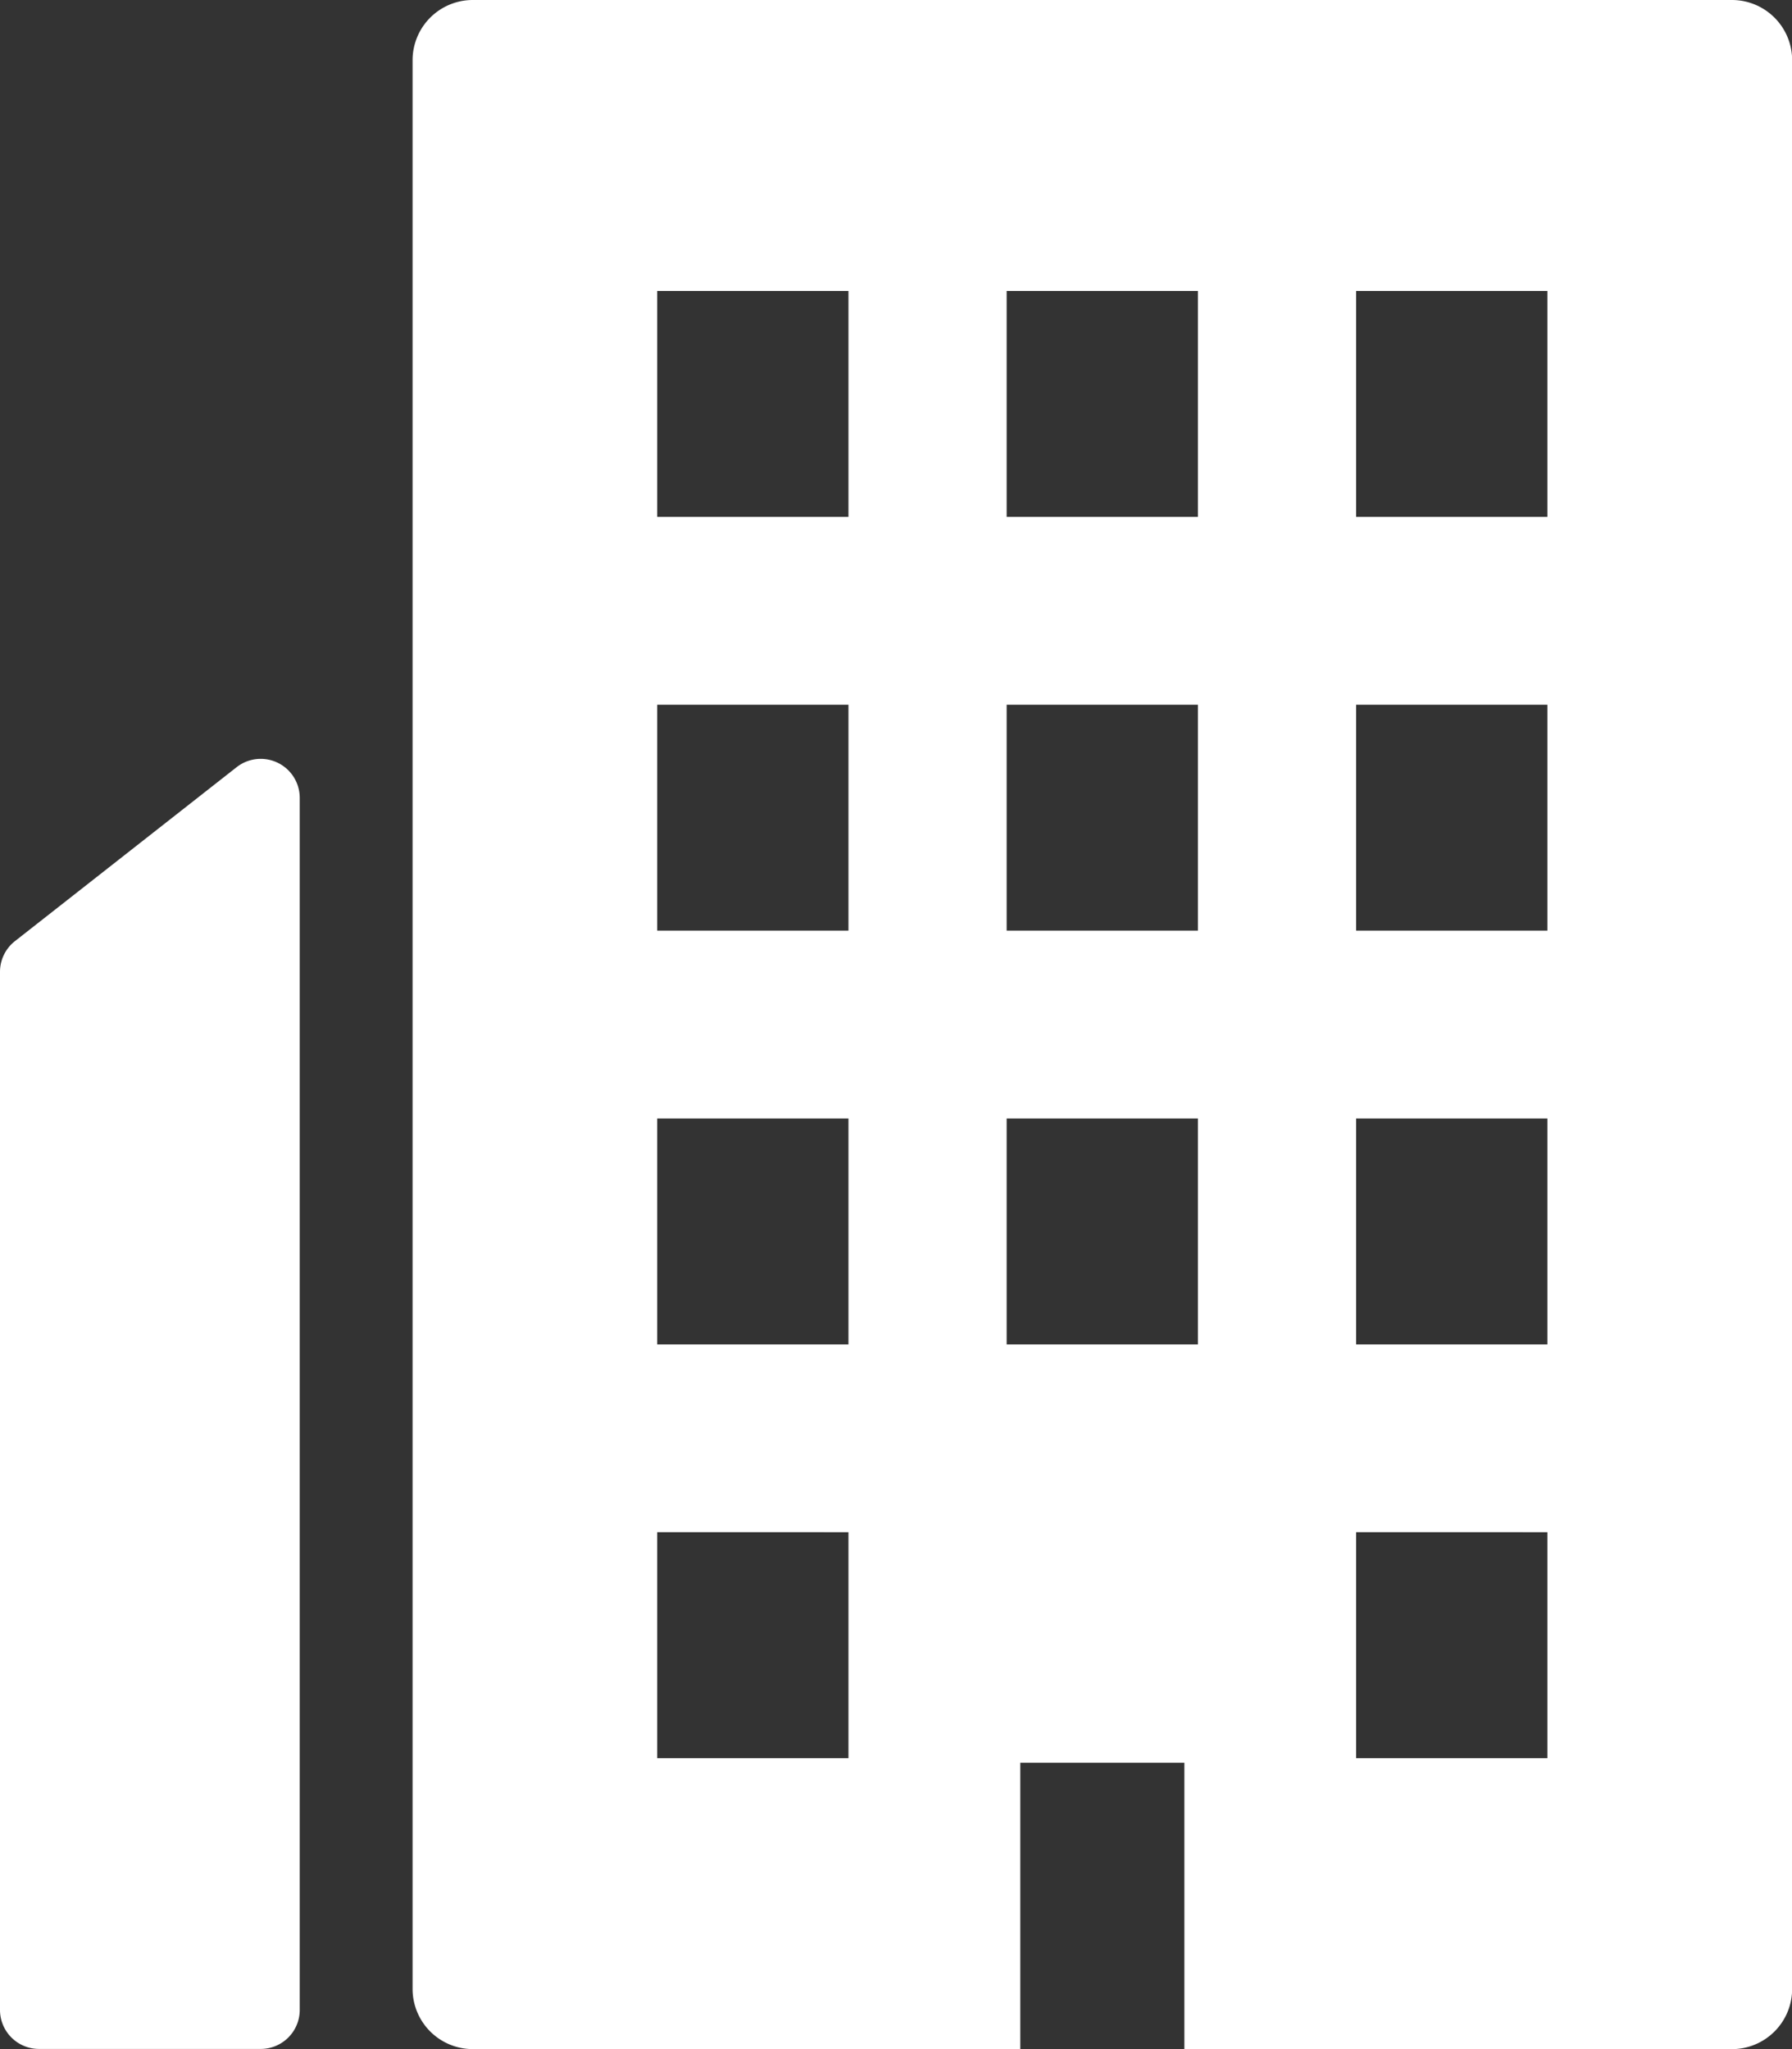
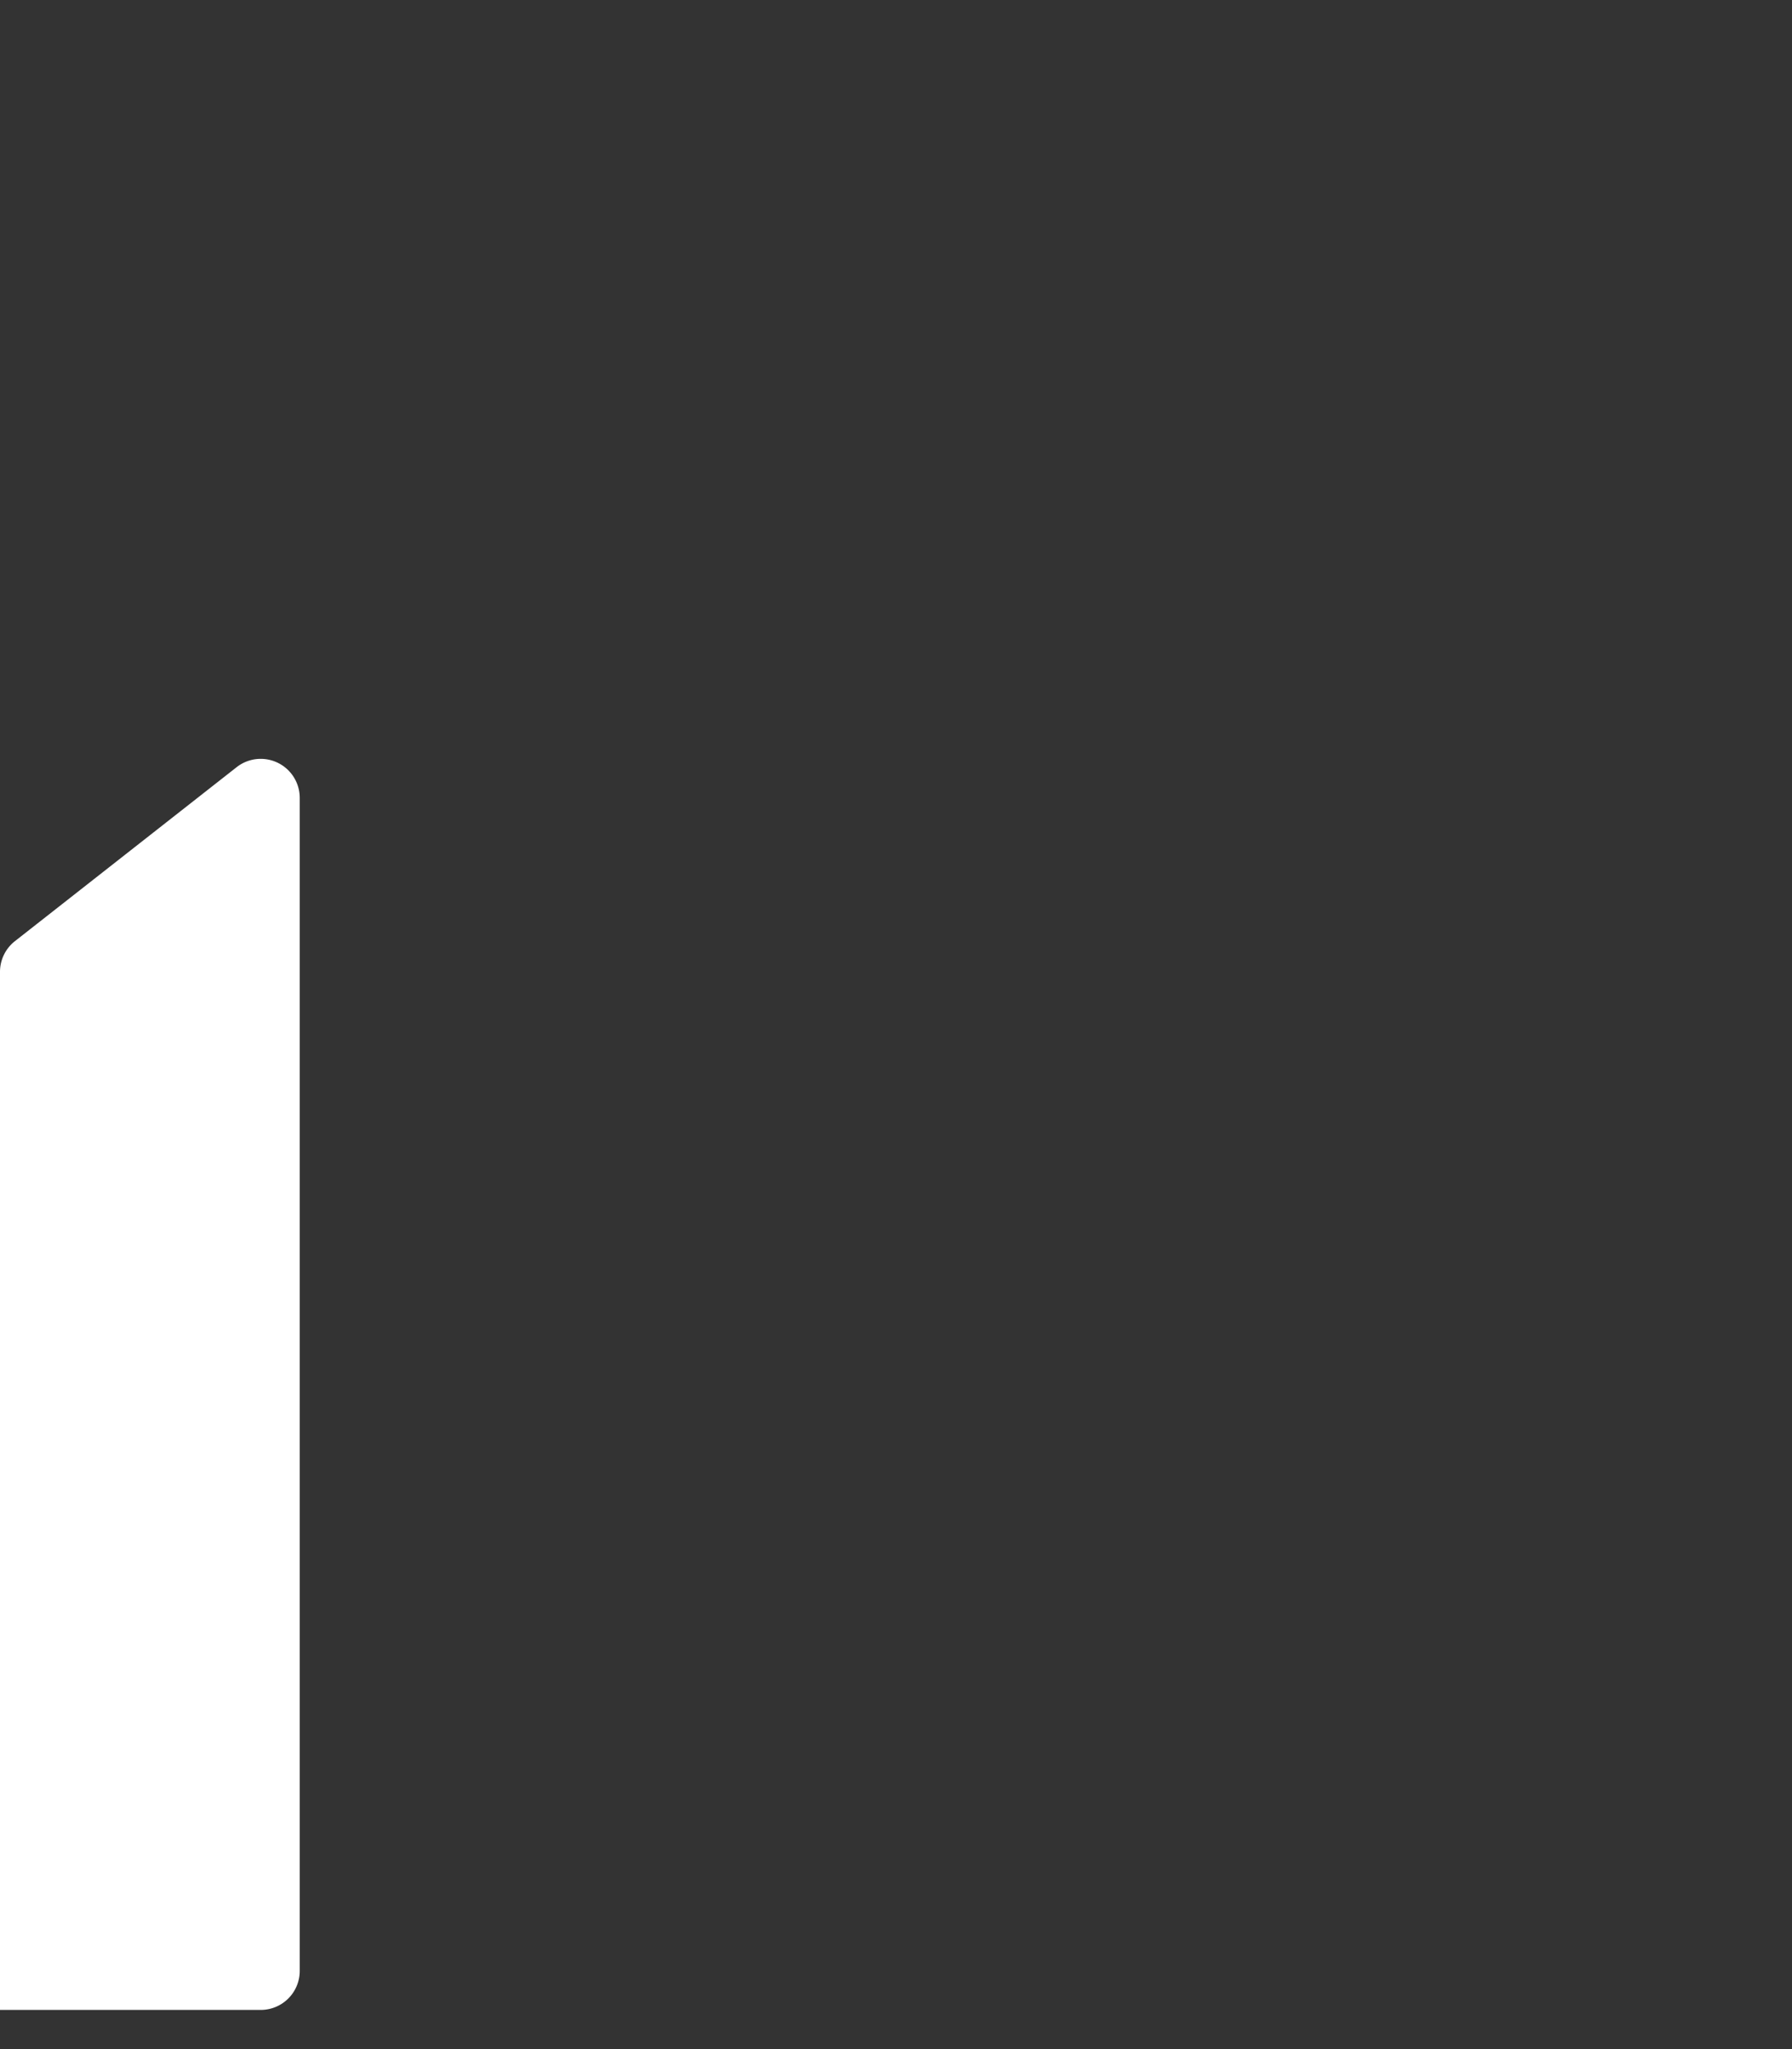
<svg xmlns="http://www.w3.org/2000/svg" width="54.609" height="62.454" viewBox="0 0 54.609 62.454">
  <rect x="0" y="0" width="54.609" height="62.454" fill="#333333" stroke="none" />
  <g transform="translate(-32.155)">
-     <path d="M39.363,189.867l-6.753,5.3a1.19,1.19,0,0,0-.455.935v31.64a1.189,1.189,0,0,0,1.189,1.189H40.1a1.189,1.189,0,0,0,1.189-1.189V190.8A1.189,1.189,0,0,0,39.363,189.867Z" transform="translate(0 -166.482)" fill="#fff" />
-     <path d="M175.431,0H137.063a1.835,1.835,0,0,0-1.834,1.835V60.62a1.835,1.835,0,0,0,1.834,1.834h16.686V53.727h5v8.708h0v.02h16.685a1.835,1.835,0,0,0,1.835-1.834V1.835A1.835,1.835,0,0,0,175.431,0Zm-5.62,15.754h-5.829V8.868h5.829Zm0,12.611h-5.829V21.479h5.829Zm0,12.611h-5.829V34.09h5.829Zm0,5.725v6.886h-5.829V46.7ZM159.162,15.754h-5.829V8.868h5.829Zm0,12.611h-5.829V21.479h5.829Zm0,5.725v6.886h-5.829V34.09ZM148.512,8.868v6.886h-5.829V8.868h5.829Zm0,12.611v6.886h-5.829V21.479Zm0,12.611v6.886h-5.829V34.09Zm0,12.611v6.886h-5.829V46.7Z" transform="translate(-90.501)" fill="#fff" />
+     <path d="M39.363,189.867l-6.753,5.3a1.19,1.19,0,0,0-.455.935v31.64H40.1a1.189,1.189,0,0,0,1.189-1.189V190.8A1.189,1.189,0,0,0,39.363,189.867Z" transform="translate(0 -166.482)" fill="#fff" />
  </g>
</svg>